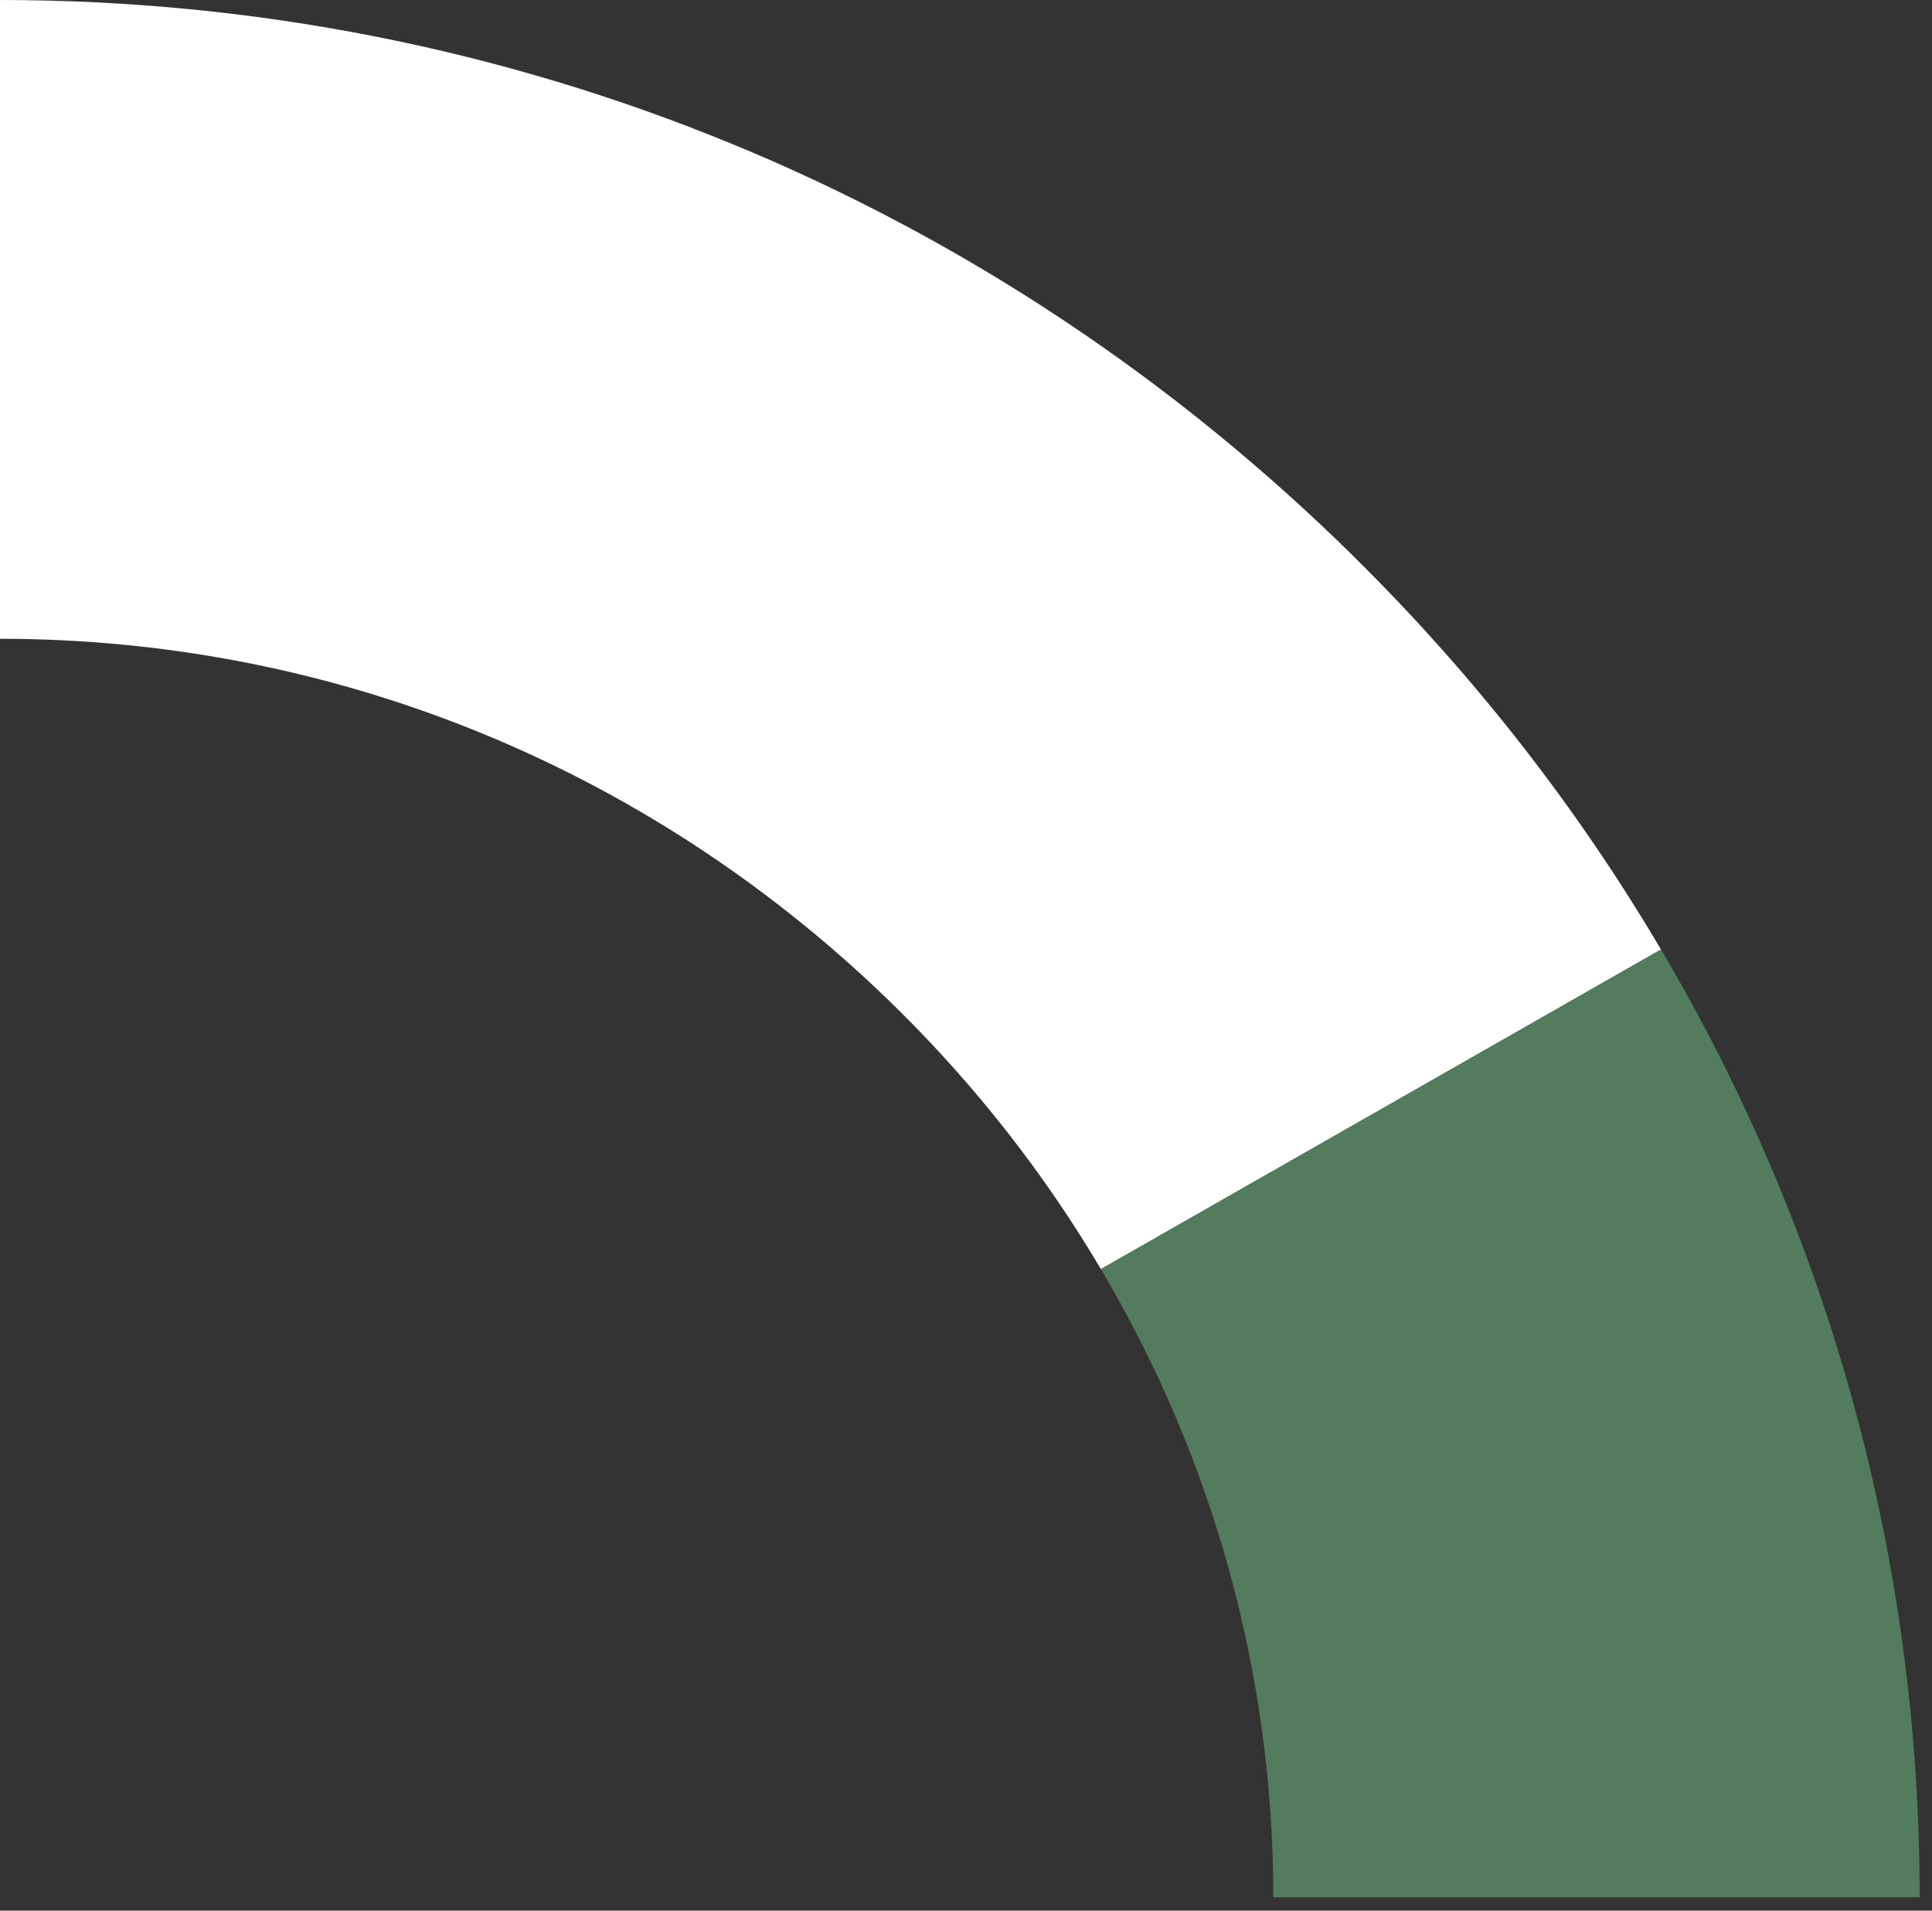
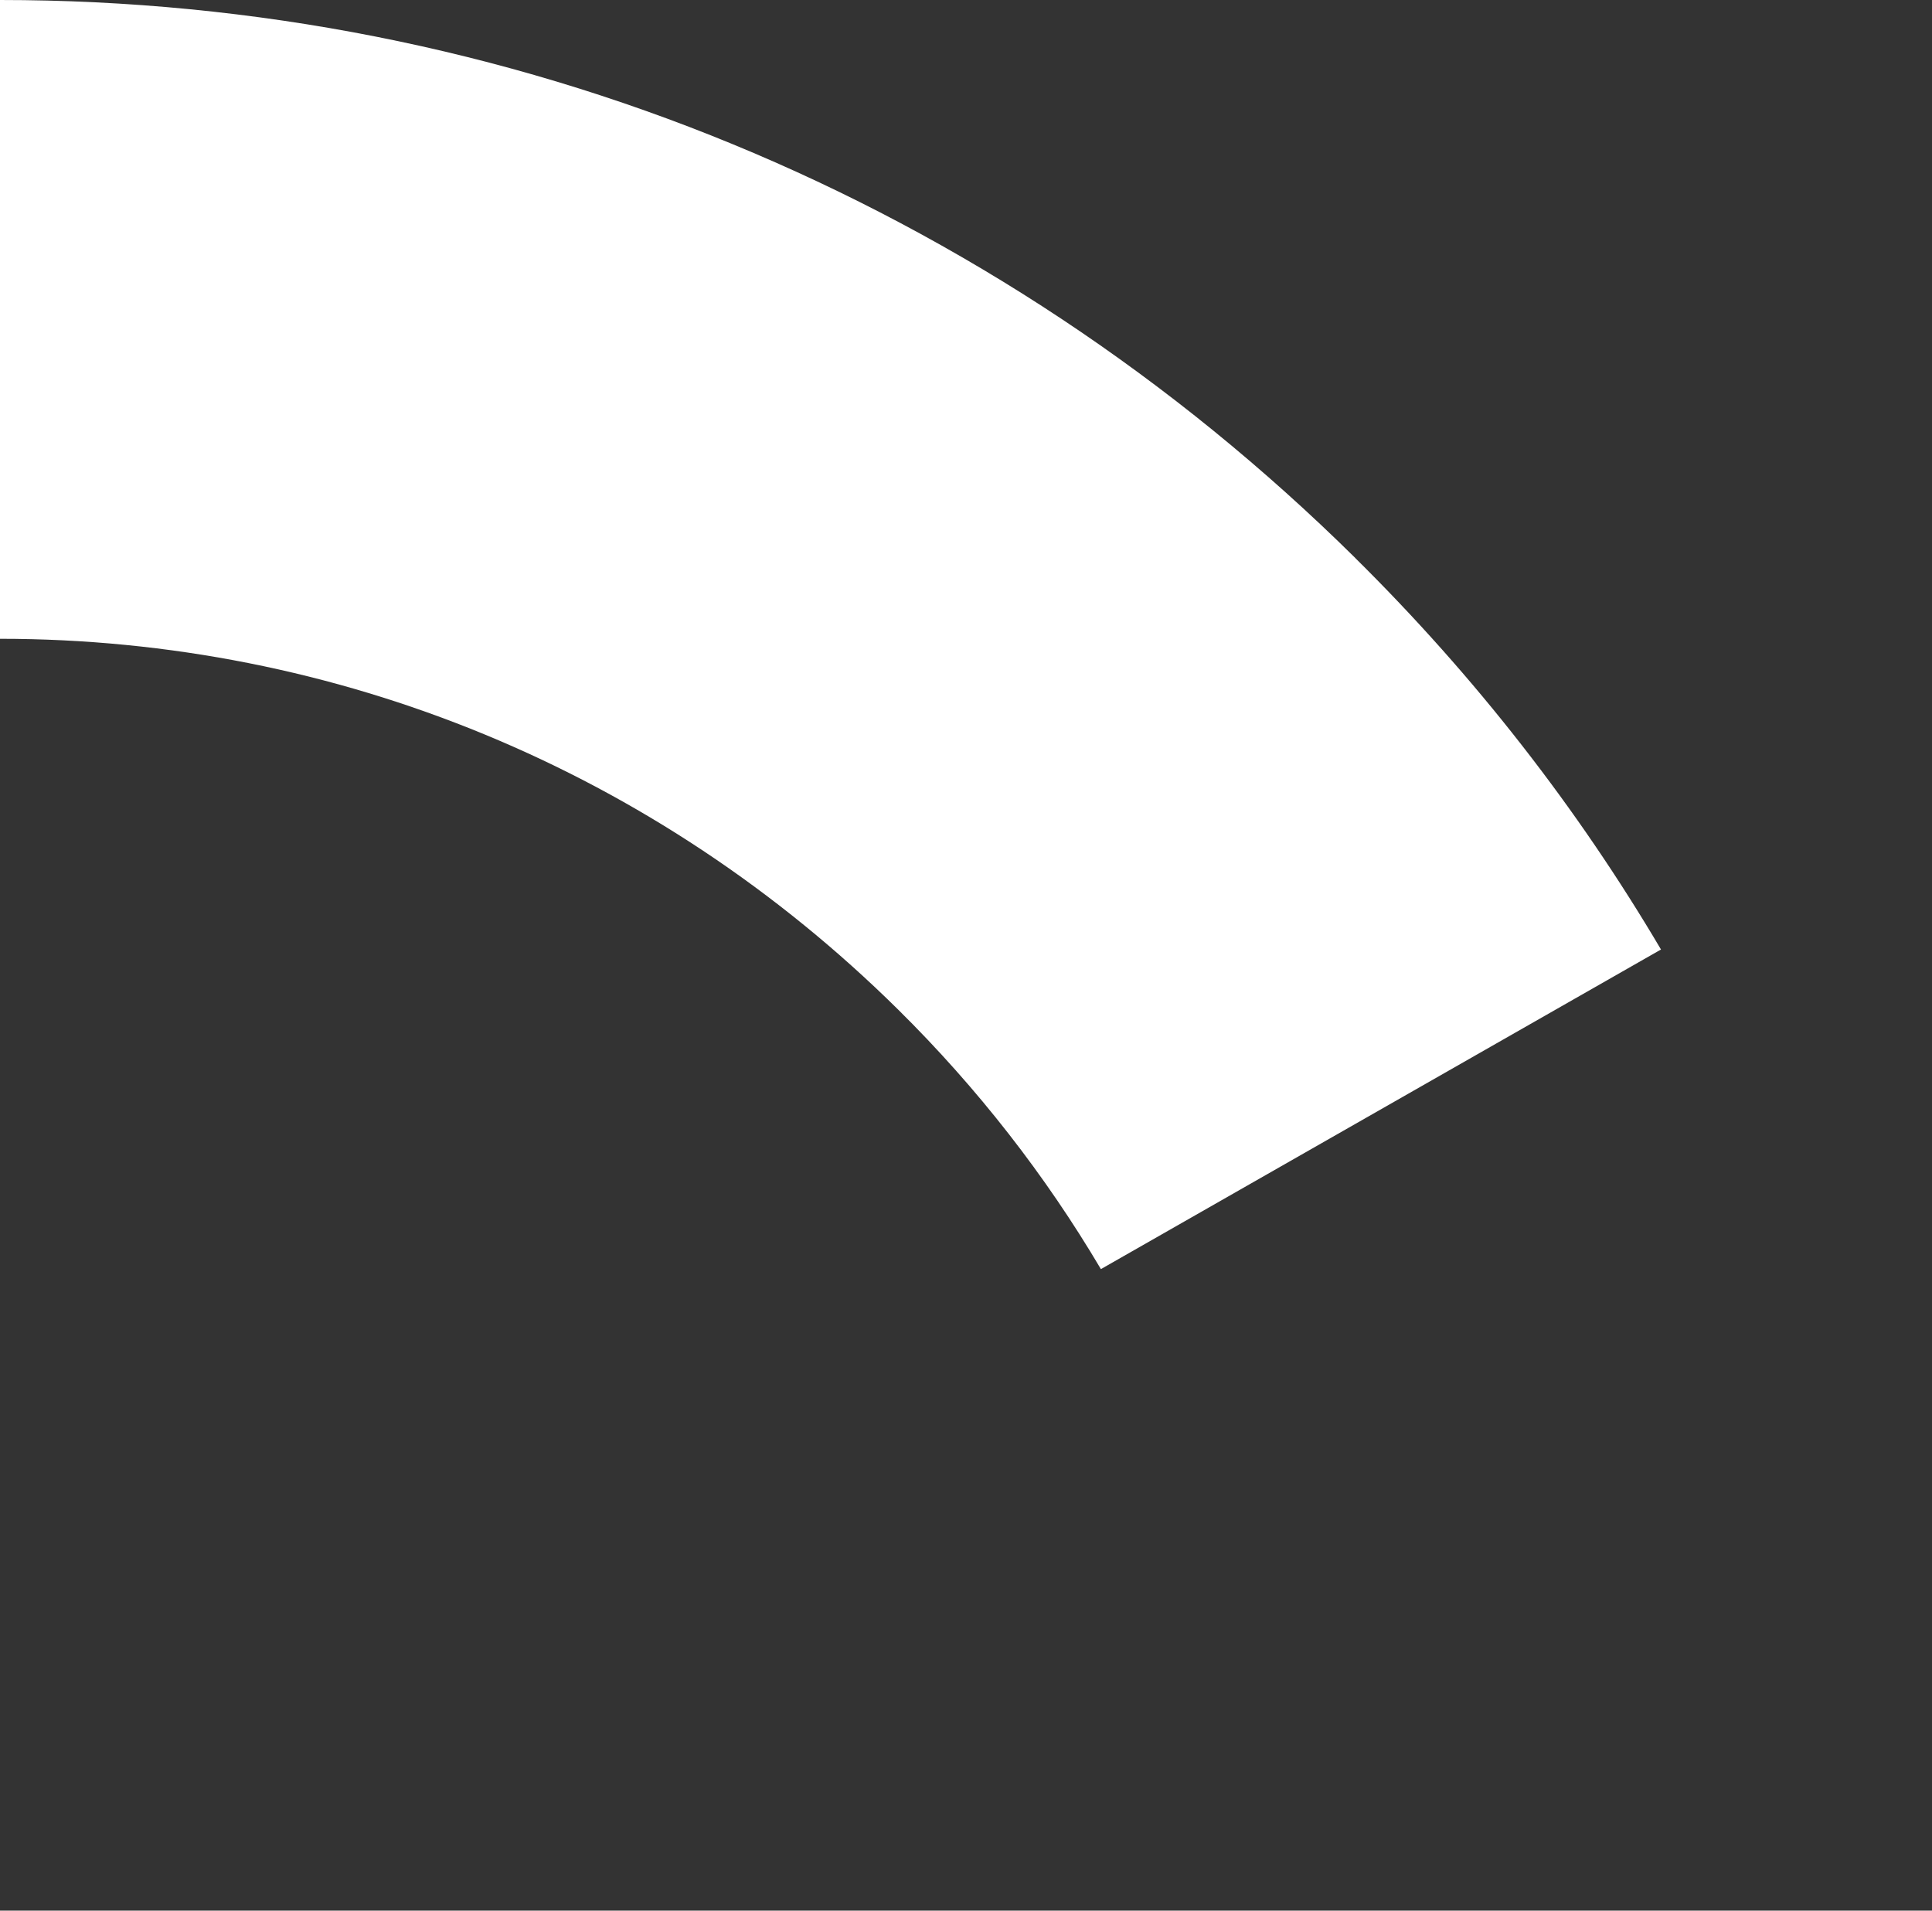
<svg xmlns="http://www.w3.org/2000/svg" width="91" height="90" viewBox="0 0 91 90" fill="none">
  <rect x="0" y="0" width="91" height="90" fill="#333333" stroke="none" />
  <path d="M63.832 26.28C46.686 9.332 24.017 0 0 0V30.09C15.887 30.09 30.909 36.294 42.305 47.558C46.064 51.274 49.253 55.384 51.854 59.781L78.235 44.726C74.314 38.08 69.496 31.882 63.829 26.28" fill="white" />
-   <path d="M51.854 59.781C57.143 68.715 59.975 78.853 59.975 89.375H90.419C90.419 73.48 86.18 58.187 78.239 44.726L51.857 59.781H51.854Z" fill="#537B5D" />
</svg>